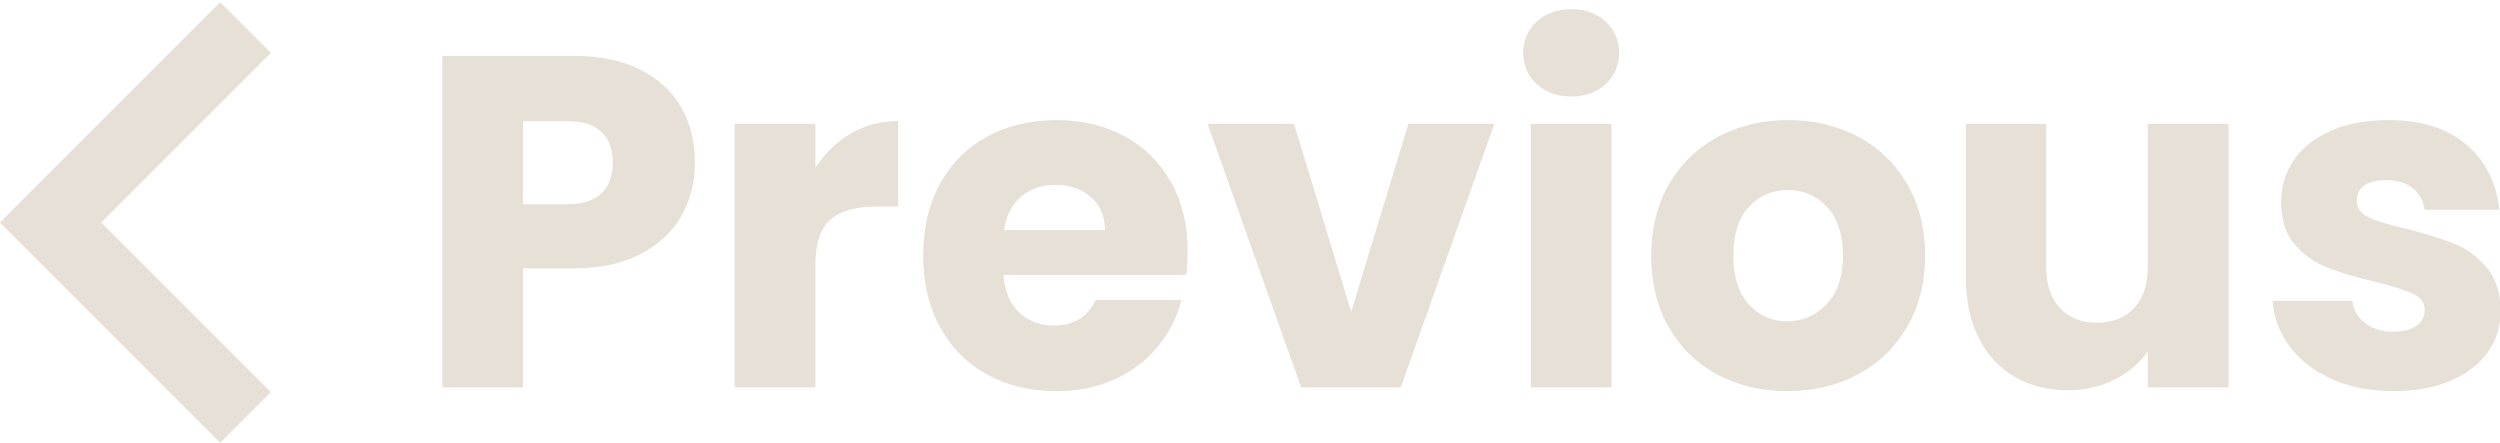
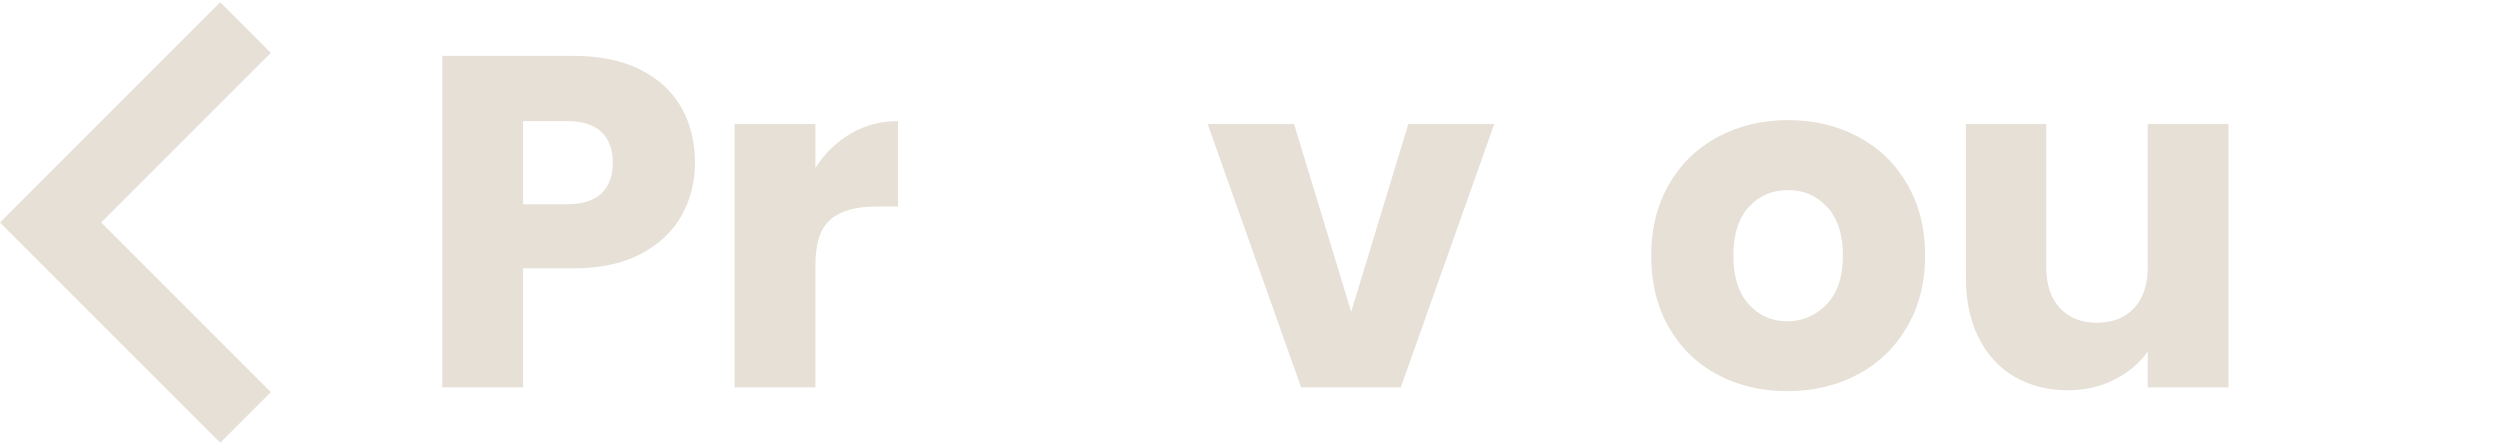
<svg xmlns="http://www.w3.org/2000/svg" width="100%" height="100%" viewBox="0 0 728 129" version="1.1" xml:space="preserve" style="fill-rule:evenodd;clip-rule:evenodd;stroke-linejoin:round;stroke-miterlimit:2;">
  <g transform="matrix(4.167,0,0,4.167,64.129,0.666)">
    <path d="M0,30.781L-15.391,15.391L0,0L3.535,3.535L-8.32,15.391L3.535,27.246L0,30.781Z" style="fill:rgb(230,224,214);fill-rule:nonzero;" />
  </g>
  <g transform="matrix(4.167,0,0,4.167,-2705.51,-33705.6)">
    <path d="M697.836,8100.06C697.836,8101.4 697.528,8102.63 696.912,8103.74C696.296,8104.85 695.35,8105.75 694.074,8106.43C692.798,8107.11 691.214,8107.45 689.322,8107.45L685.824,8107.45L685.824,8115.77L680.181,8115.77L680.181,8092.6L689.322,8092.6C691.17,8092.6 692.732,8092.92 694.008,8093.56C695.284,8094.2 696.241,8095.08 696.879,8096.2C697.517,8097.32 697.836,8098.61 697.836,8100.06ZM688.893,8102.97C689.971,8102.97 690.774,8102.71 691.302,8102.21C691.83,8101.7 692.094,8100.99 692.094,8100.06C692.094,8099.14 691.83,8098.42 691.302,8097.92C690.774,8097.41 689.971,8097.16 688.893,8097.16L685.824,8097.16L685.824,8102.97L688.893,8102.97Z" style="fill:rgb(230,224,214);fill-rule:nonzero;" />
    <path d="M706.251,8100.42C706.911,8099.41 707.736,8098.61 708.726,8098.03C709.716,8097.45 710.816,8097.16 712.026,8097.16L712.026,8103.13L710.475,8103.13C709.067,8103.13 708.011,8103.43 707.307,8104.04C706.603,8104.64 706.251,8105.7 706.251,8107.22L706.251,8115.77L700.608,8115.77L700.608,8097.36L706.251,8097.36L706.251,8100.42Z" style="fill:rgb(230,224,214);fill-rule:nonzero;" />
-     <path d="M732.266,8106.27C732.266,8106.79 732.233,8107.34 732.167,8107.91L719.396,8107.91C719.484,8109.06 719.852,8109.93 720.501,8110.54C721.15,8111.14 721.948,8111.45 722.894,8111.45C724.302,8111.45 725.281,8110.85 725.831,8109.66L731.837,8109.66C731.529,8110.87 730.973,8111.96 730.17,8112.93C729.367,8113.9 728.361,8114.66 727.151,8115.21C725.941,8115.76 724.588,8116.03 723.092,8116.03C721.288,8116.03 719.682,8115.65 718.274,8114.88C716.866,8114.11 715.766,8113.01 714.974,8111.58C714.182,8110.15 713.786,8108.48 713.786,8106.56C713.786,8104.65 714.176,8102.98 714.957,8101.55C715.738,8100.12 716.833,8099.02 718.241,8098.25C719.649,8097.48 721.266,8097.09 723.092,8097.09C724.874,8097.09 726.458,8097.47 727.844,8098.21C729.23,8098.96 730.313,8100.03 731.094,8101.41C731.875,8102.8 732.266,8104.42 732.266,8106.27ZM726.491,8104.78C726.491,8103.81 726.161,8103.04 725.501,8102.47C724.841,8101.9 724.016,8101.61 723.026,8101.61C722.08,8101.61 721.282,8101.89 720.633,8102.44C719.984,8102.99 719.583,8103.77 719.429,8104.78L726.491,8104.78Z" style="fill:rgb(230,224,214);fill-rule:nonzero;" />
    <path d="M743.695,8110.49L747.688,8097.36L753.694,8097.36L747.16,8115.77L740.197,8115.77L733.663,8097.36L739.702,8097.36L743.695,8110.49Z" style="fill:rgb(230,224,214);fill-rule:nonzero;" />
-     <path d="M759.084,8095.44C758.094,8095.44 757.285,8095.15 756.658,8094.57C756.031,8093.98 755.718,8093.26 755.718,8092.4C755.718,8091.53 756.031,8090.79 756.658,8090.21C757.285,8089.63 758.094,8089.34 759.084,8089.34C760.052,8089.34 760.849,8089.63 761.476,8090.21C762.103,8090.79 762.417,8091.53 762.417,8092.4C762.417,8093.26 762.103,8093.98 761.476,8094.57C760.849,8095.15 760.052,8095.44 759.084,8095.44ZM761.889,8097.36L761.889,8115.77L756.246,8115.77L756.246,8097.36L761.889,8097.36Z" style="fill:rgb(230,224,214);fill-rule:nonzero;" />
    <path d="M774.165,8116.03C772.361,8116.03 770.738,8115.65 769.297,8114.88C767.856,8114.11 766.723,8113.01 765.898,8111.58C765.073,8110.15 764.661,8108.48 764.661,8106.56C764.661,8104.67 765.079,8103 765.915,8101.56C766.751,8100.12 767.895,8099.02 769.347,8098.25C770.799,8097.48 772.427,8097.09 774.231,8097.09C776.035,8097.09 777.663,8097.48 779.115,8098.25C780.567,8099.02 781.711,8100.12 782.547,8101.56C783.383,8103 783.801,8104.67 783.801,8106.56C783.801,8108.45 783.377,8110.12 782.53,8111.56C781.683,8113 780.528,8114.11 779.065,8114.88C777.602,8115.65 775.969,8116.03 774.165,8116.03ZM774.165,8111.15C775.243,8111.15 776.161,8110.75 776.92,8109.96C777.679,8109.17 778.059,8108.04 778.059,8106.56C778.059,8105.09 777.69,8103.95 776.953,8103.16C776.216,8102.37 775.309,8101.98 774.231,8101.98C773.131,8101.98 772.218,8102.36 771.492,8103.15C770.766,8103.93 770.403,8105.07 770.403,8106.56C770.403,8108.04 770.76,8109.17 771.475,8109.96C772.19,8110.75 773.087,8111.15 774.165,8111.15Z" style="fill:rgb(230,224,214);fill-rule:nonzero;" />
    <path d="M805.003,8097.36L805.003,8115.77L799.36,8115.77L799.36,8113.26C798.788,8114.07 798.013,8114.73 797.034,8115.22C796.055,8115.72 794.971,8115.97 793.783,8115.97C792.375,8115.97 791.132,8115.65 790.054,8115.03C788.976,8114.4 788.14,8113.49 787.546,8112.3C786.952,8111.12 786.655,8109.72 786.655,8108.11L786.655,8097.36L792.265,8097.36L792.265,8107.35C792.265,8108.59 792.584,8109.54 793.222,8110.23C793.86,8110.91 794.718,8111.25 795.796,8111.25C796.896,8111.25 797.765,8110.91 798.403,8110.23C799.041,8109.54 799.36,8108.59 799.36,8107.35L799.36,8097.36L805.003,8097.36Z" style="fill:rgb(230,224,214);fill-rule:nonzero;" />
-     <path d="M816.57,8116.03C814.964,8116.03 813.534,8115.76 812.28,8115.21C811.026,8114.66 810.036,8113.9 809.31,8112.95C808.584,8111.99 808.177,8110.92 808.089,8109.73L813.666,8109.73C813.732,8110.37 814.029,8110.89 814.557,8111.28C815.085,8111.68 815.734,8111.88 816.504,8111.88C817.208,8111.88 817.752,8111.74 818.137,8111.46C818.522,8111.19 818.715,8110.83 818.715,8110.39C818.715,8109.86 818.44,8109.47 817.89,8109.22C817.34,8108.97 816.449,8108.69 815.217,8108.38C813.897,8108.07 812.797,8107.74 811.917,8107.4C811.037,8107.06 810.278,8106.52 809.64,8105.79C809.002,8105.05 808.683,8104.05 808.683,8102.8C808.683,8101.74 808.974,8100.78 809.557,8099.91C810.14,8099.04 810.998,8098.36 812.131,8097.85C813.264,8097.34 814.612,8097.09 816.174,8097.09C818.484,8097.09 820.304,8097.66 821.635,8098.81C822.966,8099.95 823.731,8101.47 823.929,8103.36L818.715,8103.36C818.627,8102.72 818.346,8102.22 817.873,8101.84C817.4,8101.47 816.779,8101.28 816.009,8101.28C815.349,8101.28 814.843,8101.41 814.491,8101.66C814.139,8101.91 813.963,8102.26 813.963,8102.7C813.963,8103.23 814.243,8103.62 814.804,8103.89C815.365,8104.15 816.24,8104.42 817.428,8104.68C818.792,8105.03 819.903,8105.38 820.761,8105.72C821.619,8106.06 822.372,8106.61 823.021,8107.37C823.67,8108.13 824.006,8109.15 824.028,8110.42C824.028,8111.5 823.725,8112.46 823.12,8113.31C822.515,8114.16 821.646,8114.82 820.513,8115.31C819.38,8115.79 818.066,8116.03 816.57,8116.03Z" style="fill:rgb(230,224,214);fill-rule:nonzero;" />
  </g>
</svg>